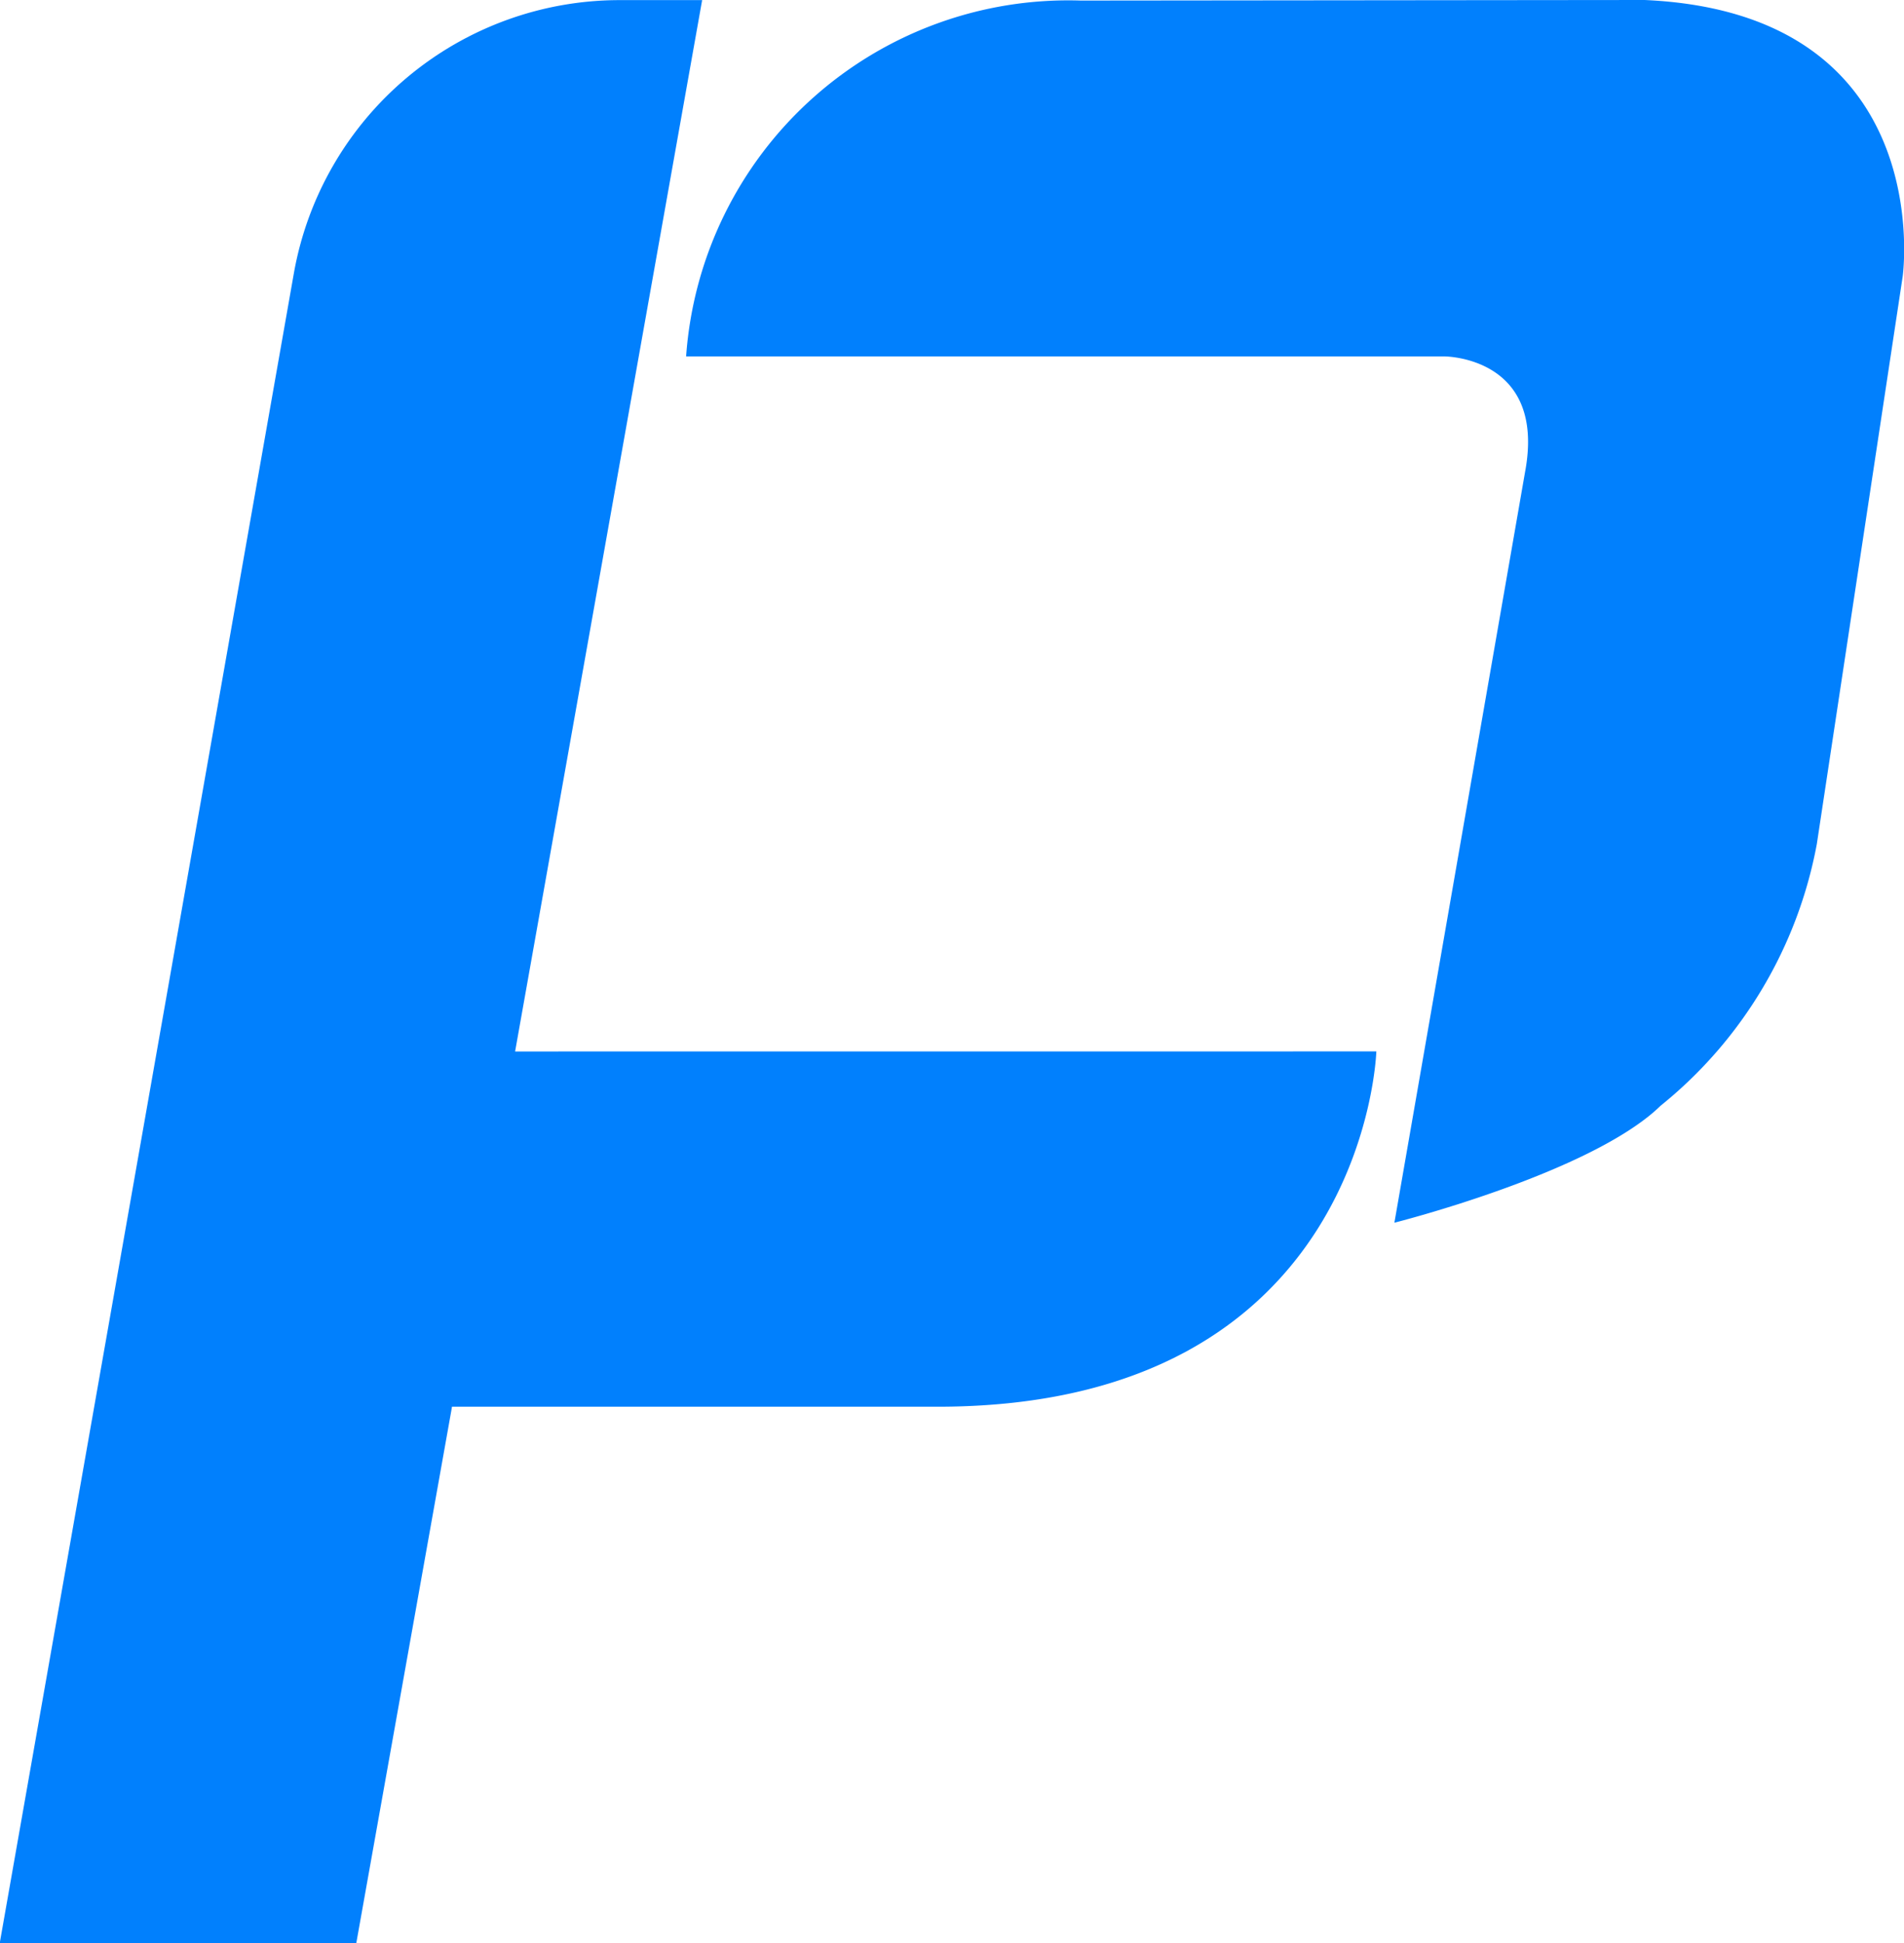
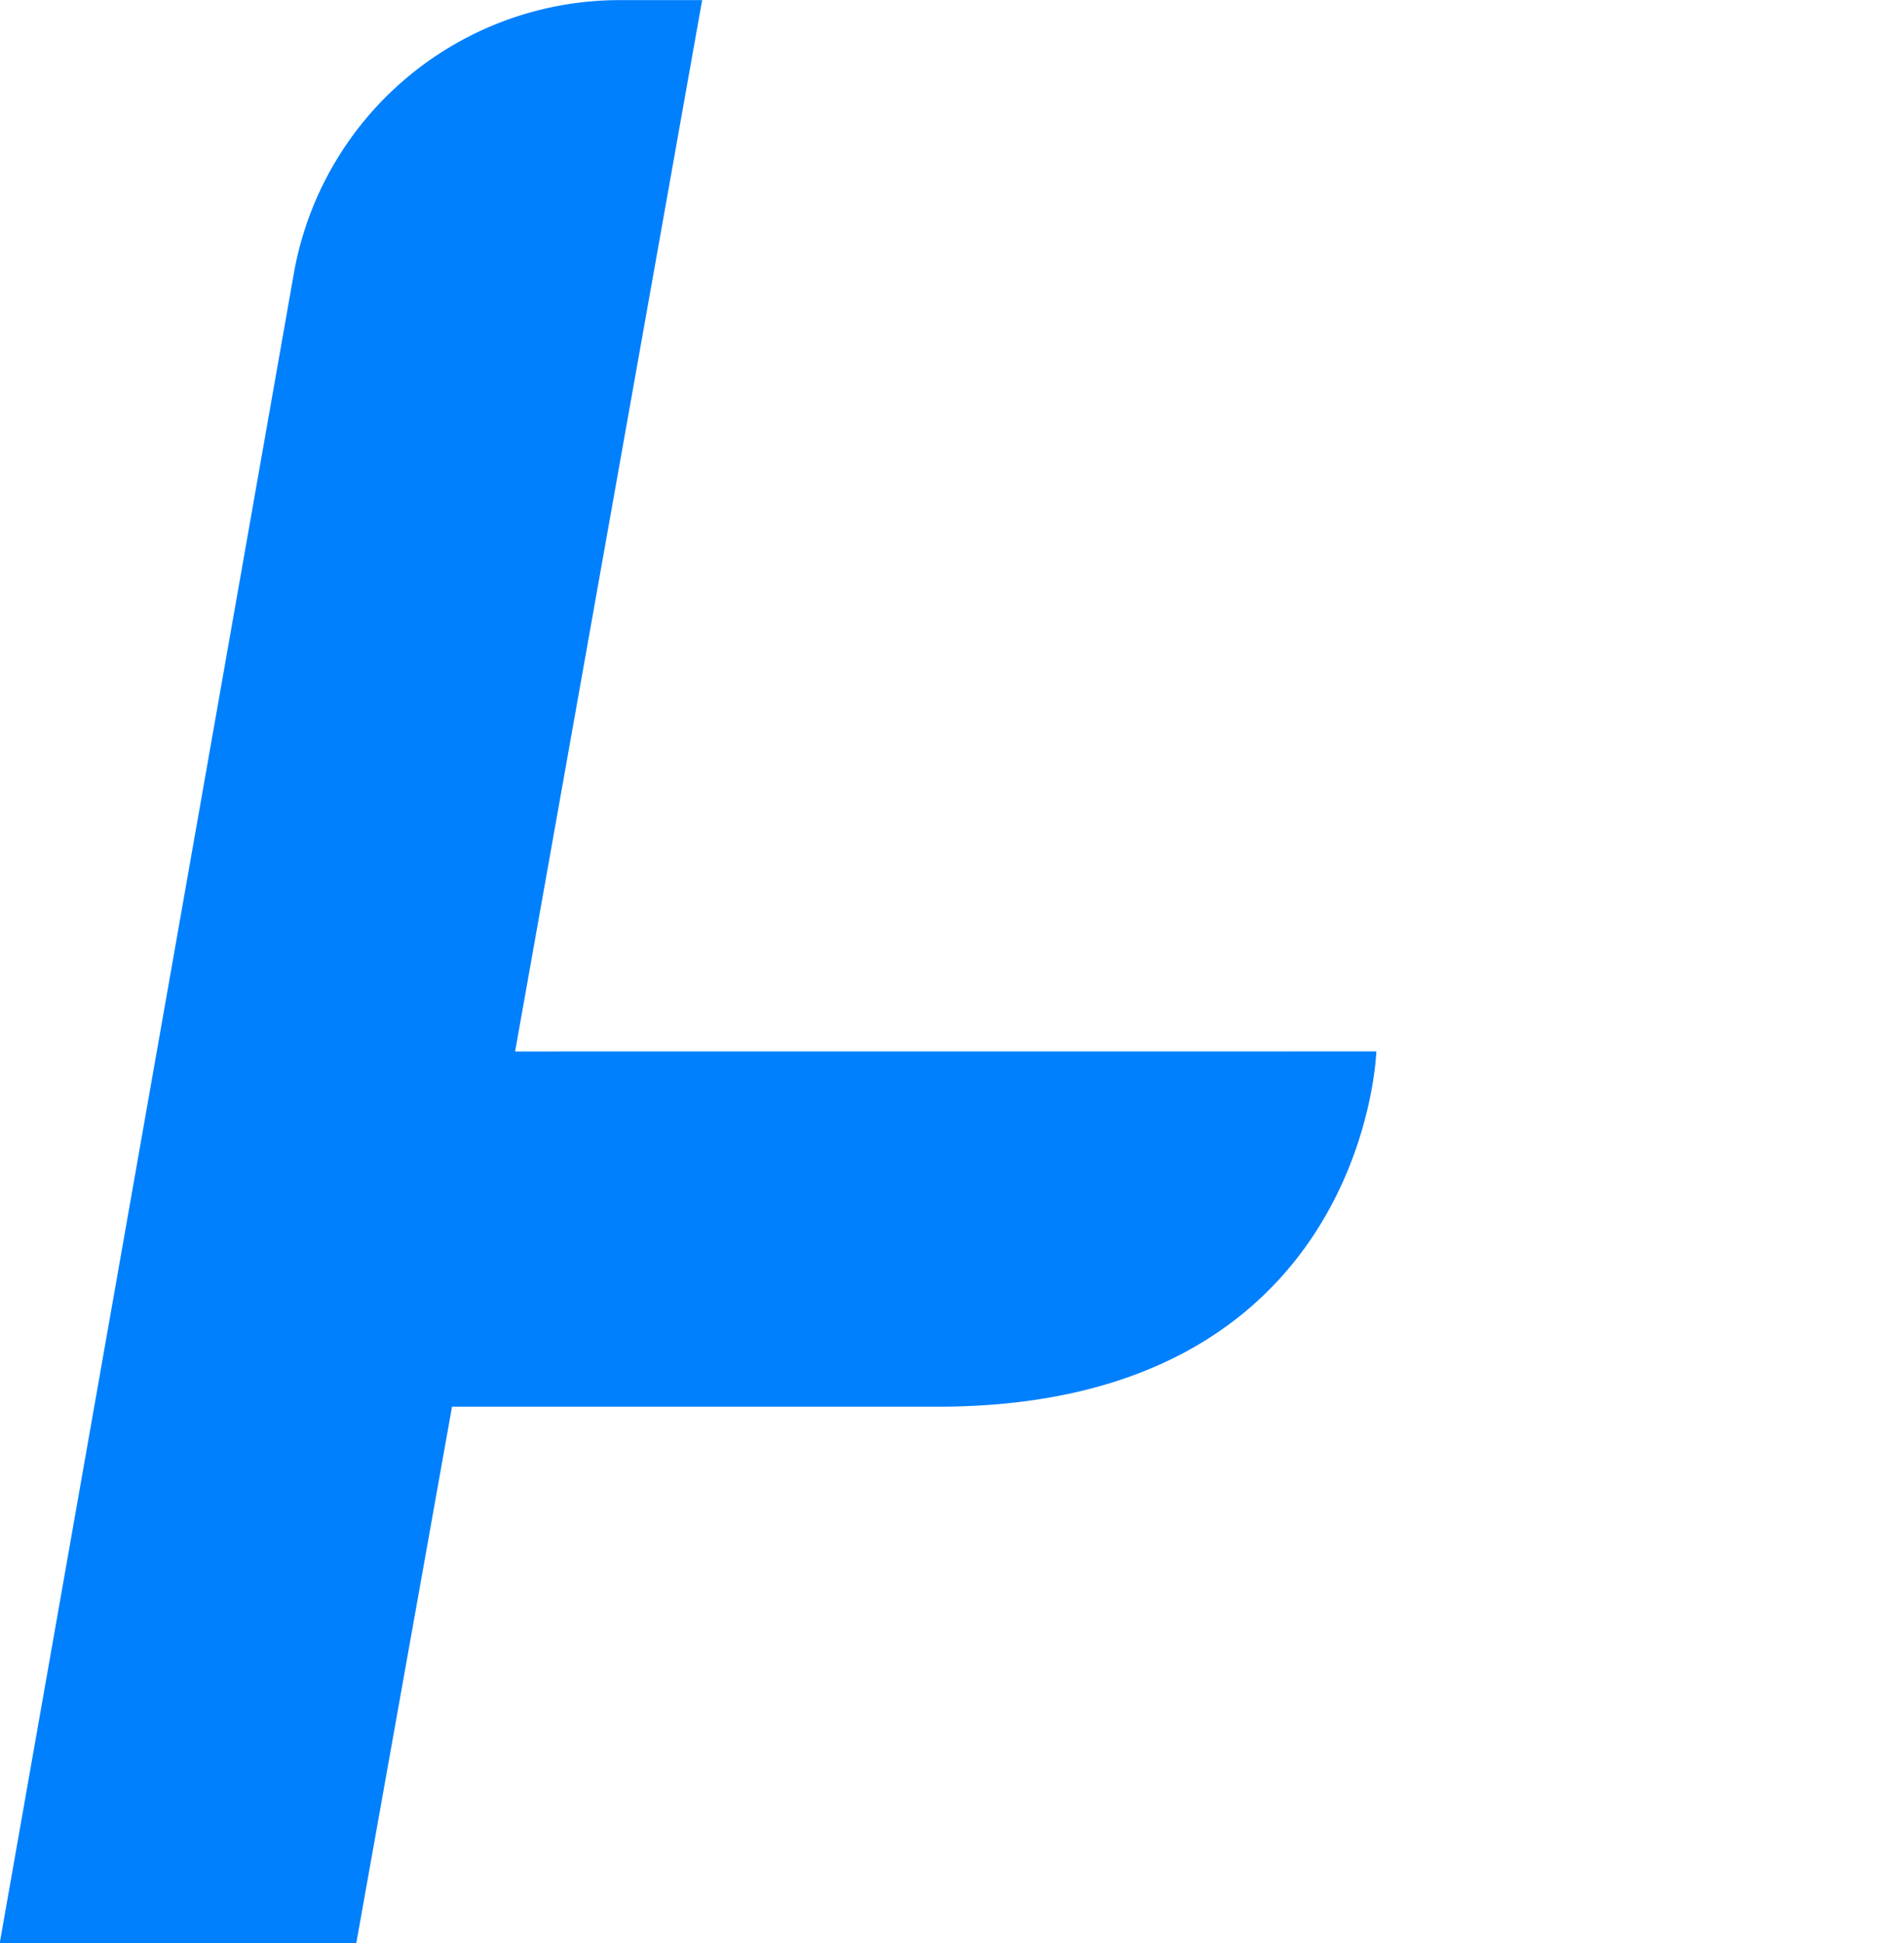
<svg xmlns="http://www.w3.org/2000/svg" width="33.85" height="34.545" viewBox="0 0 33.85 34.545">
  <defs>
    <style>.a{fill:#0180fd;}</style>
  </defs>
-   <path class="a" d="M121.089,281.037l-10.021.01a6.812,6.812,0,0,0-7.017,6.326h13.482s1.815,0,1.434,2.05l-2.324,13.35s3.508-.884,4.732-2.079h0a7.8,7.8,0,0,0,2.778-4.652l1.527-10.093s.649-4.68-4.589-4.912" transform="translate(-91.853 -281.037)" />
  <path class="a" d="M97.481,299.73l0-.007,3.324-18.683H99.345a5.884,5.884,0,0,0-5.8,4.864l-5.228,29.678h6.339l1.7-9.525,0-.012h8.635c7.612,0,7.8-6.316,7.8-6.316Z" transform="translate(-88.322 -281.038)" />
</svg>